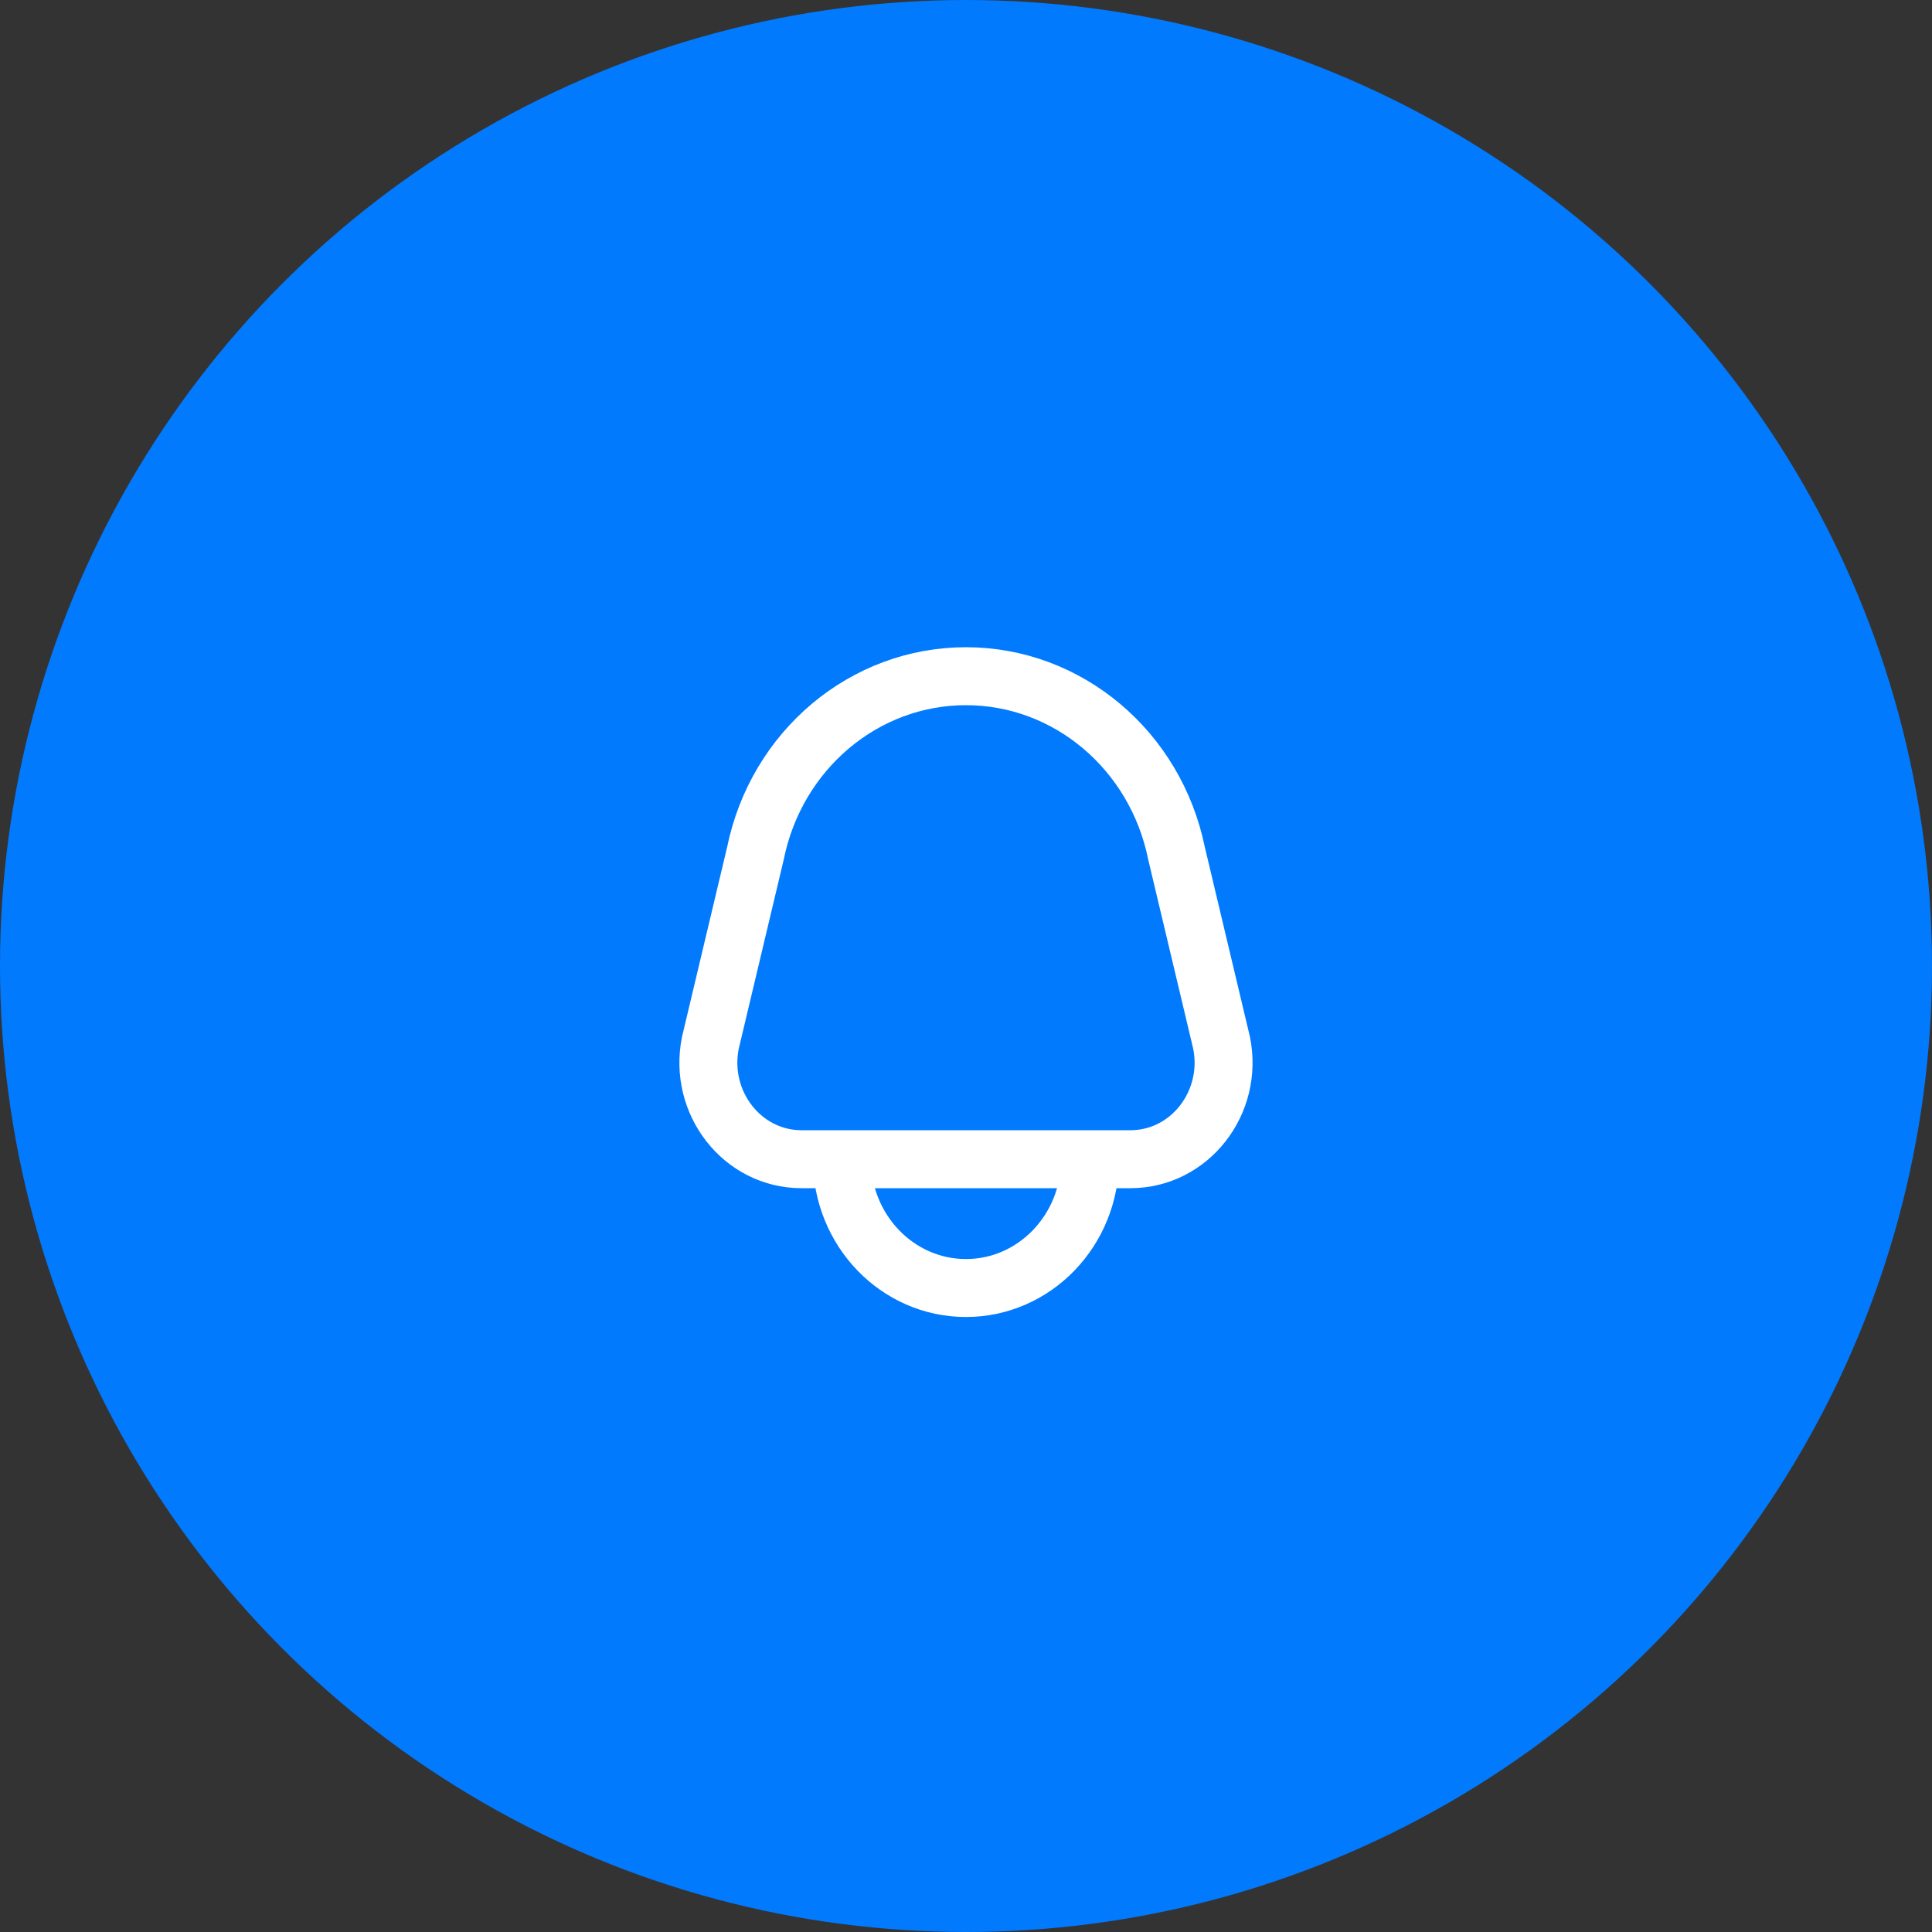
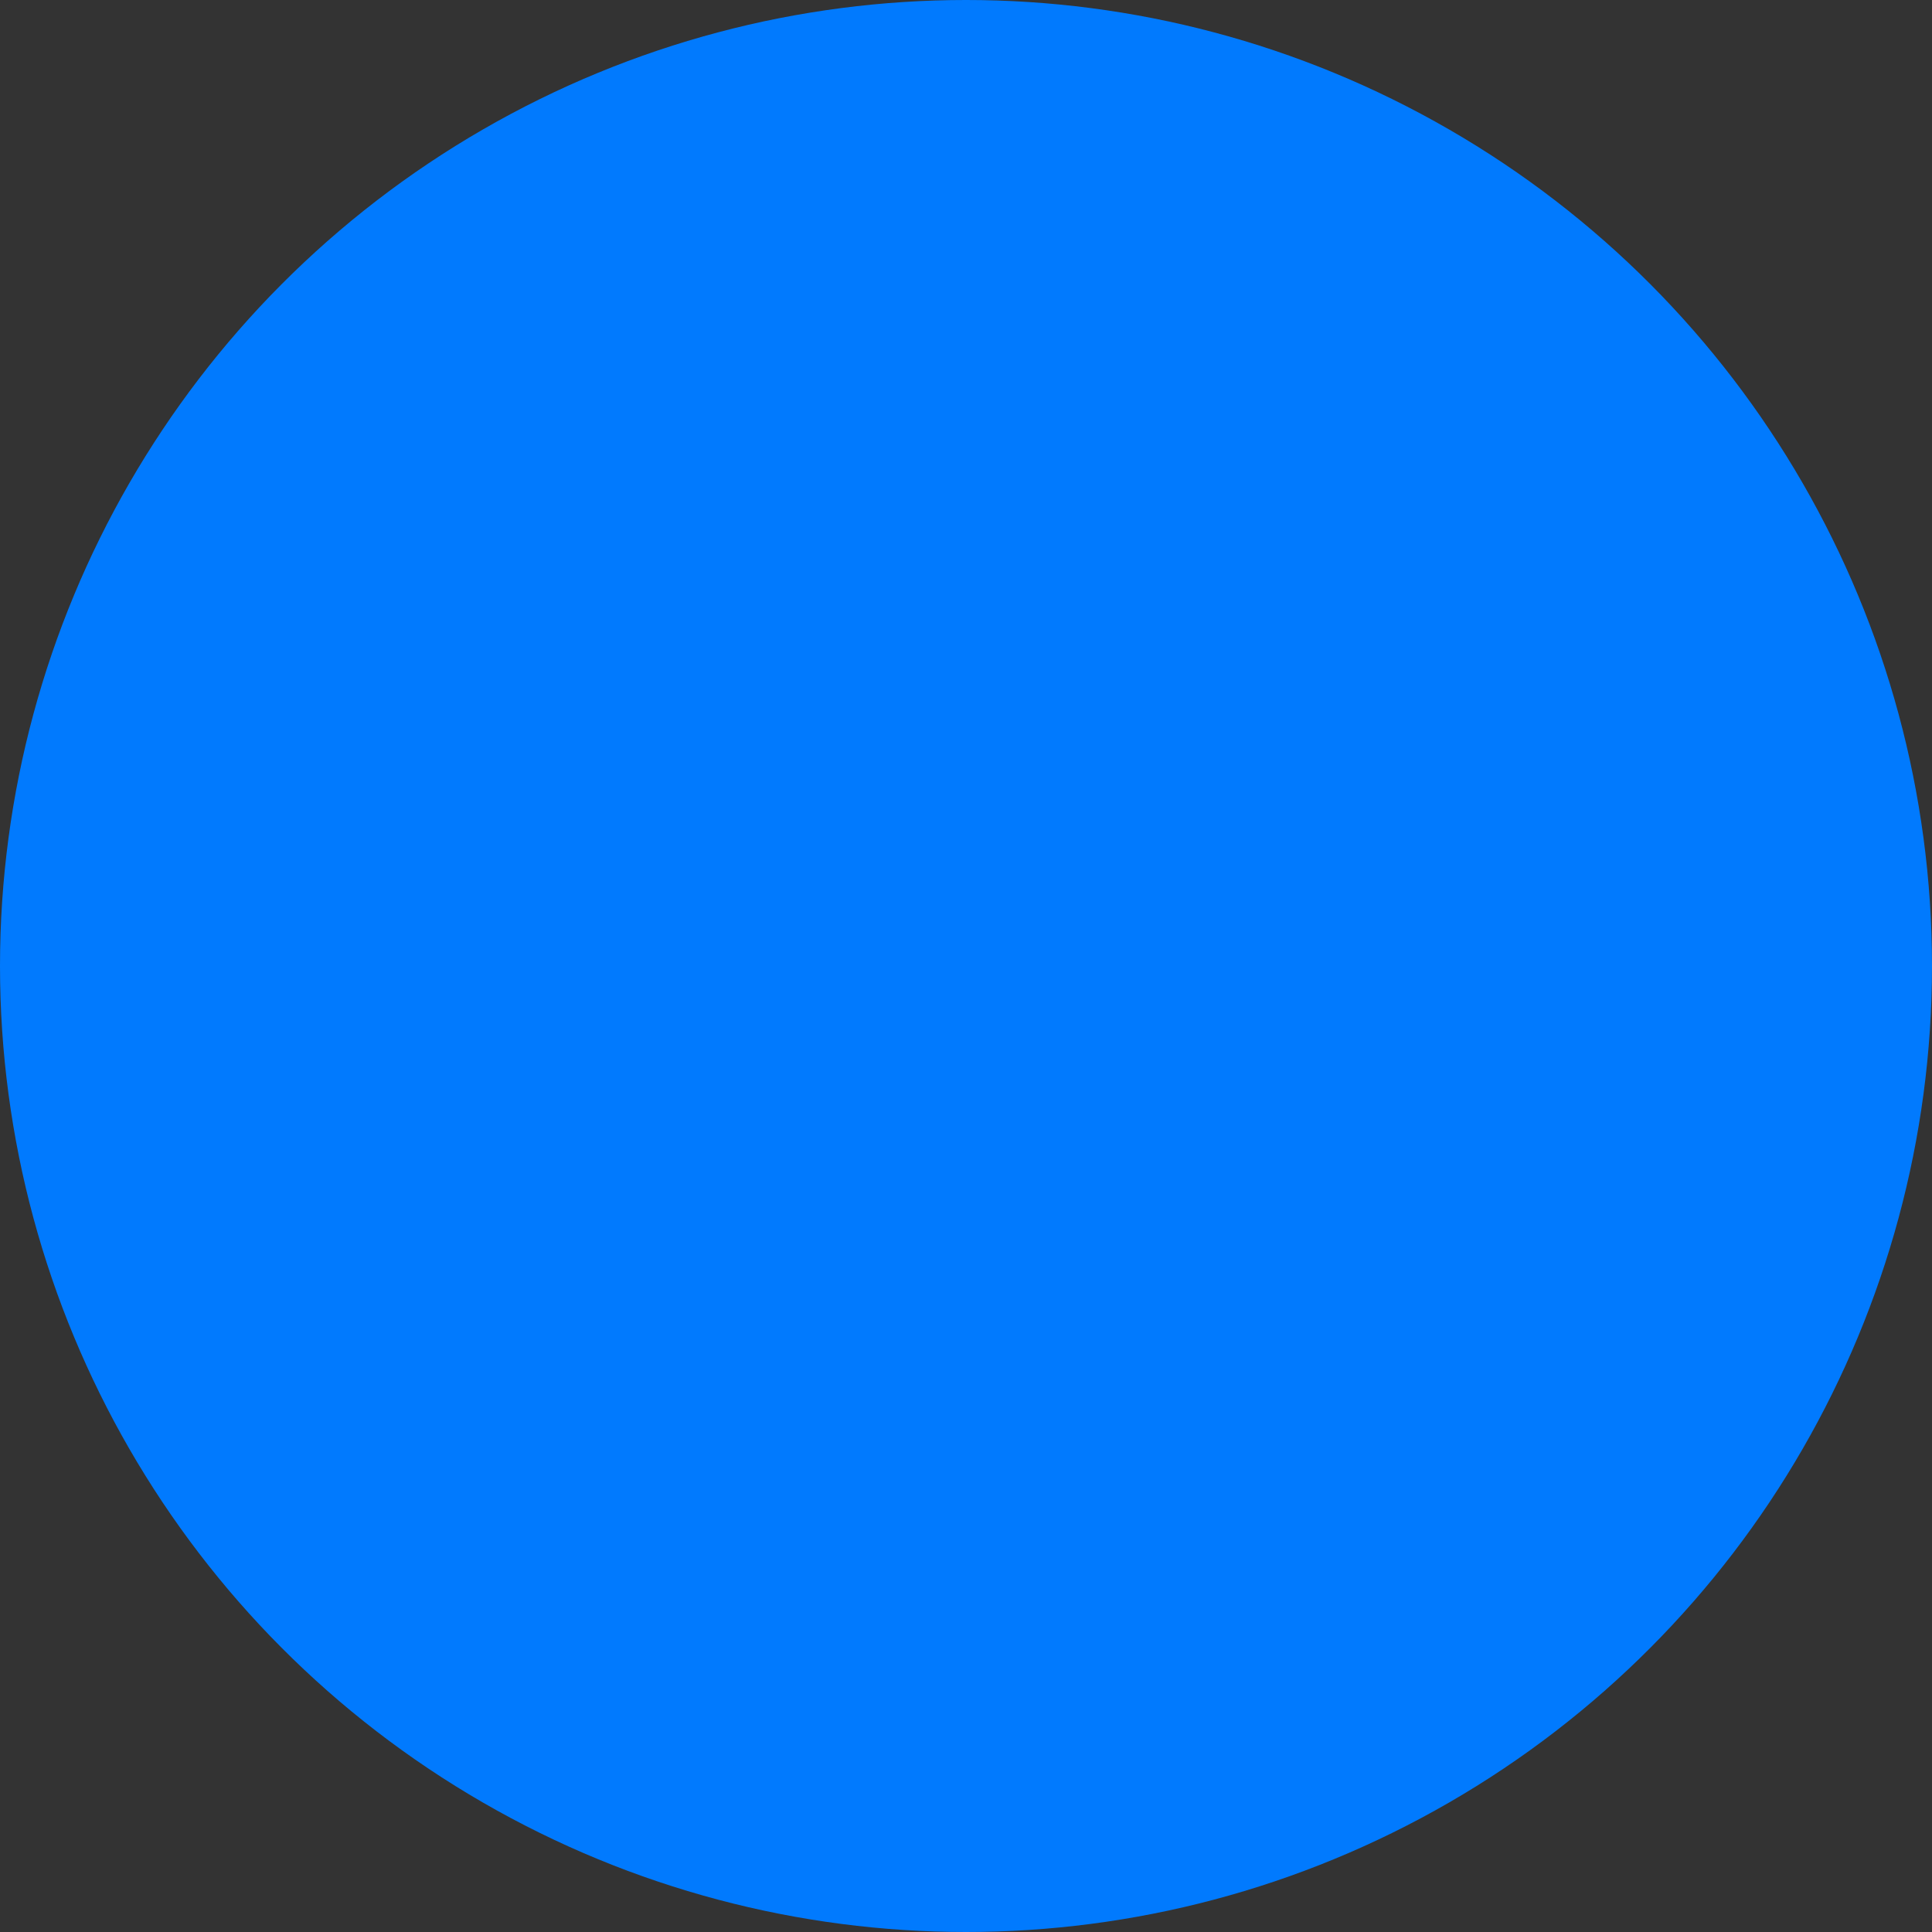
<svg xmlns="http://www.w3.org/2000/svg" width="40" height="40" viewBox="0 0 40 40" fill="none">
  <rect x="0" y="0" width="40" height="40" fill="#333333" stroke="none" />
  <circle cx="20" cy="20" r="20" fill="#017AFE" />
-   <path d="M22.569 24C22.569 25.473 21.419 26.667 19.999 26.667C18.58 26.667 17.43 25.473 17.43 24M16.594 24H23.405C24.629 24 25.543 22.831 25.291 21.588L24.359 17.669C23.924 15.53 22.105 14 19.999 14C17.893 14 16.075 15.53 15.64 17.669L14.708 21.588C14.456 22.831 15.37 24 16.594 24Z" stroke="white" stroke-width="1.2" stroke-linecap="round" stroke-linejoin="round" />
</svg>